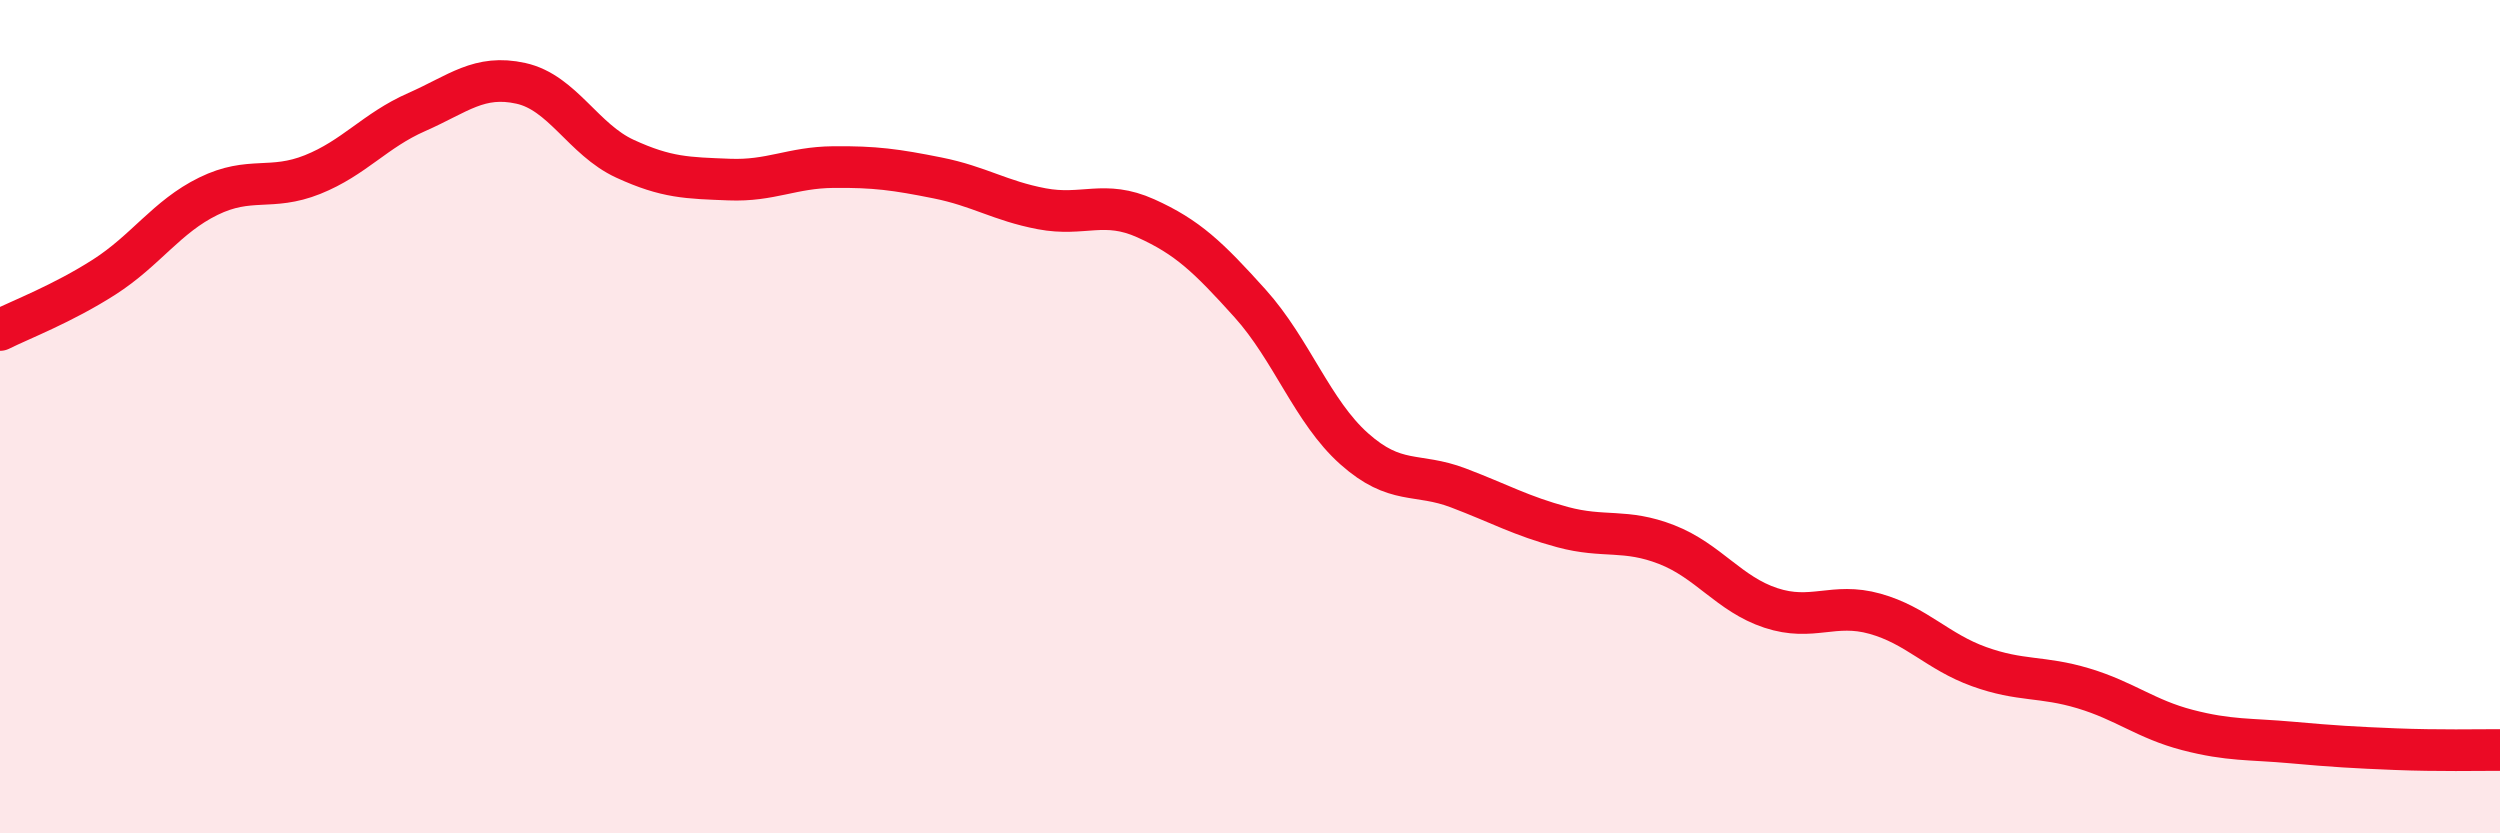
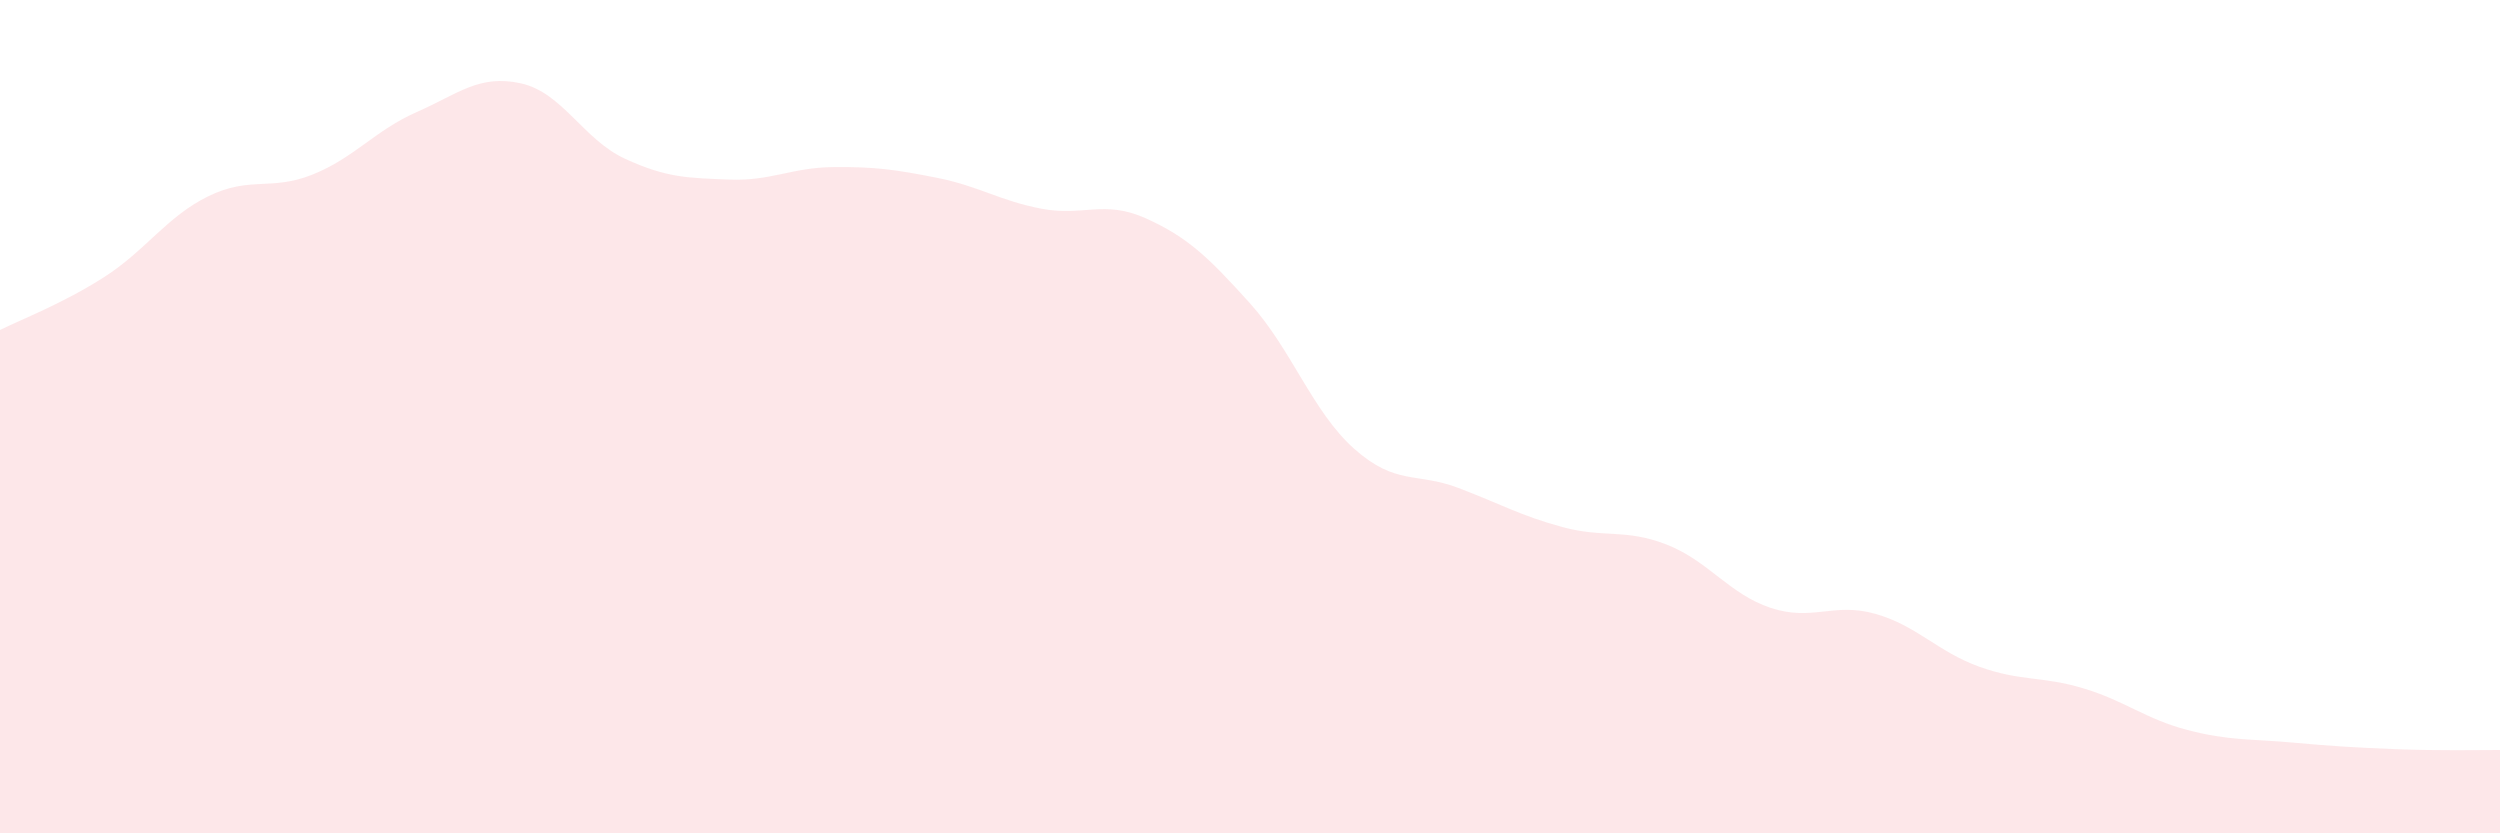
<svg xmlns="http://www.w3.org/2000/svg" width="60" height="20" viewBox="0 0 60 20">
  <path d="M 0,7.92 C 0.5,7.67 1.5,7.29 2.5,6.65 C 3.5,6.01 4,5.2 5,4.71 C 6,4.22 6.5,4.59 7.5,4.19 C 8.5,3.79 9,3.13 10,2.69 C 11,2.25 11.5,1.78 12.5,2 C 13.5,2.22 14,3.35 15,3.81 C 16,4.27 16.5,4.27 17.5,4.31 C 18.5,4.35 19,4.02 20,4.01 C 21,4 21.5,4.07 22.5,4.27 C 23.5,4.47 24,4.82 25,5.01 C 26,5.2 26.5,4.79 27.5,5.24 C 28.5,5.69 29,6.17 30,7.28 C 31,8.39 31.5,9.88 32.5,10.77 C 33.5,11.66 34,11.33 35,11.71 C 36,12.09 36.5,12.38 37.5,12.65 C 38.5,12.92 39,12.68 40,13.07 C 41,13.46 41.5,14.26 42.5,14.59 C 43.5,14.92 44,14.45 45,14.73 C 46,15.01 46.5,15.64 47.5,16 C 48.5,16.36 49,16.22 50,16.52 C 51,16.82 51.5,17.26 52.5,17.52 C 53.5,17.78 54,17.73 55,17.82 C 56,17.91 56.5,17.94 57.5,17.98 C 58.5,18.02 59.5,18 60,18L60 20L0 20Z" fill="#EB0A25" opacity="0.1" stroke-linecap="round" stroke-linejoin="round" />
-   <path d="M 0,7.92 C 0.5,7.67 1.5,7.29 2.5,6.65 C 3.5,6.01 4,5.2 5,4.71 C 6,4.22 6.5,4.59 7.5,4.19 C 8.5,3.79 9,3.13 10,2.69 C 11,2.25 11.5,1.78 12.5,2 C 13.5,2.22 14,3.35 15,3.81 C 16,4.27 16.5,4.27 17.5,4.31 C 18.5,4.35 19,4.02 20,4.01 C 21,4 21.5,4.07 22.5,4.27 C 23.5,4.47 24,4.82 25,5.01 C 26,5.2 26.5,4.79 27.5,5.24 C 28.5,5.69 29,6.17 30,7.28 C 31,8.39 31.5,9.88 32.5,10.77 C 33.5,11.66 34,11.33 35,11.71 C 36,12.09 36.5,12.38 37.5,12.65 C 38.5,12.92 39,12.68 40,13.07 C 41,13.46 41.5,14.26 42.5,14.59 C 43.5,14.92 44,14.45 45,14.73 C 46,15.01 46.5,15.64 47.5,16 C 48.5,16.36 49,16.22 50,16.52 C 51,16.82 51.5,17.26 52.5,17.52 C 53.5,17.78 54,17.73 55,17.82 C 56,17.91 56.5,17.94 57.5,17.98 C 58.5,18.02 59.5,18 60,18" stroke="#EB0A25" stroke-width="1" fill="none" stroke-linecap="round" stroke-linejoin="round" />
</svg>